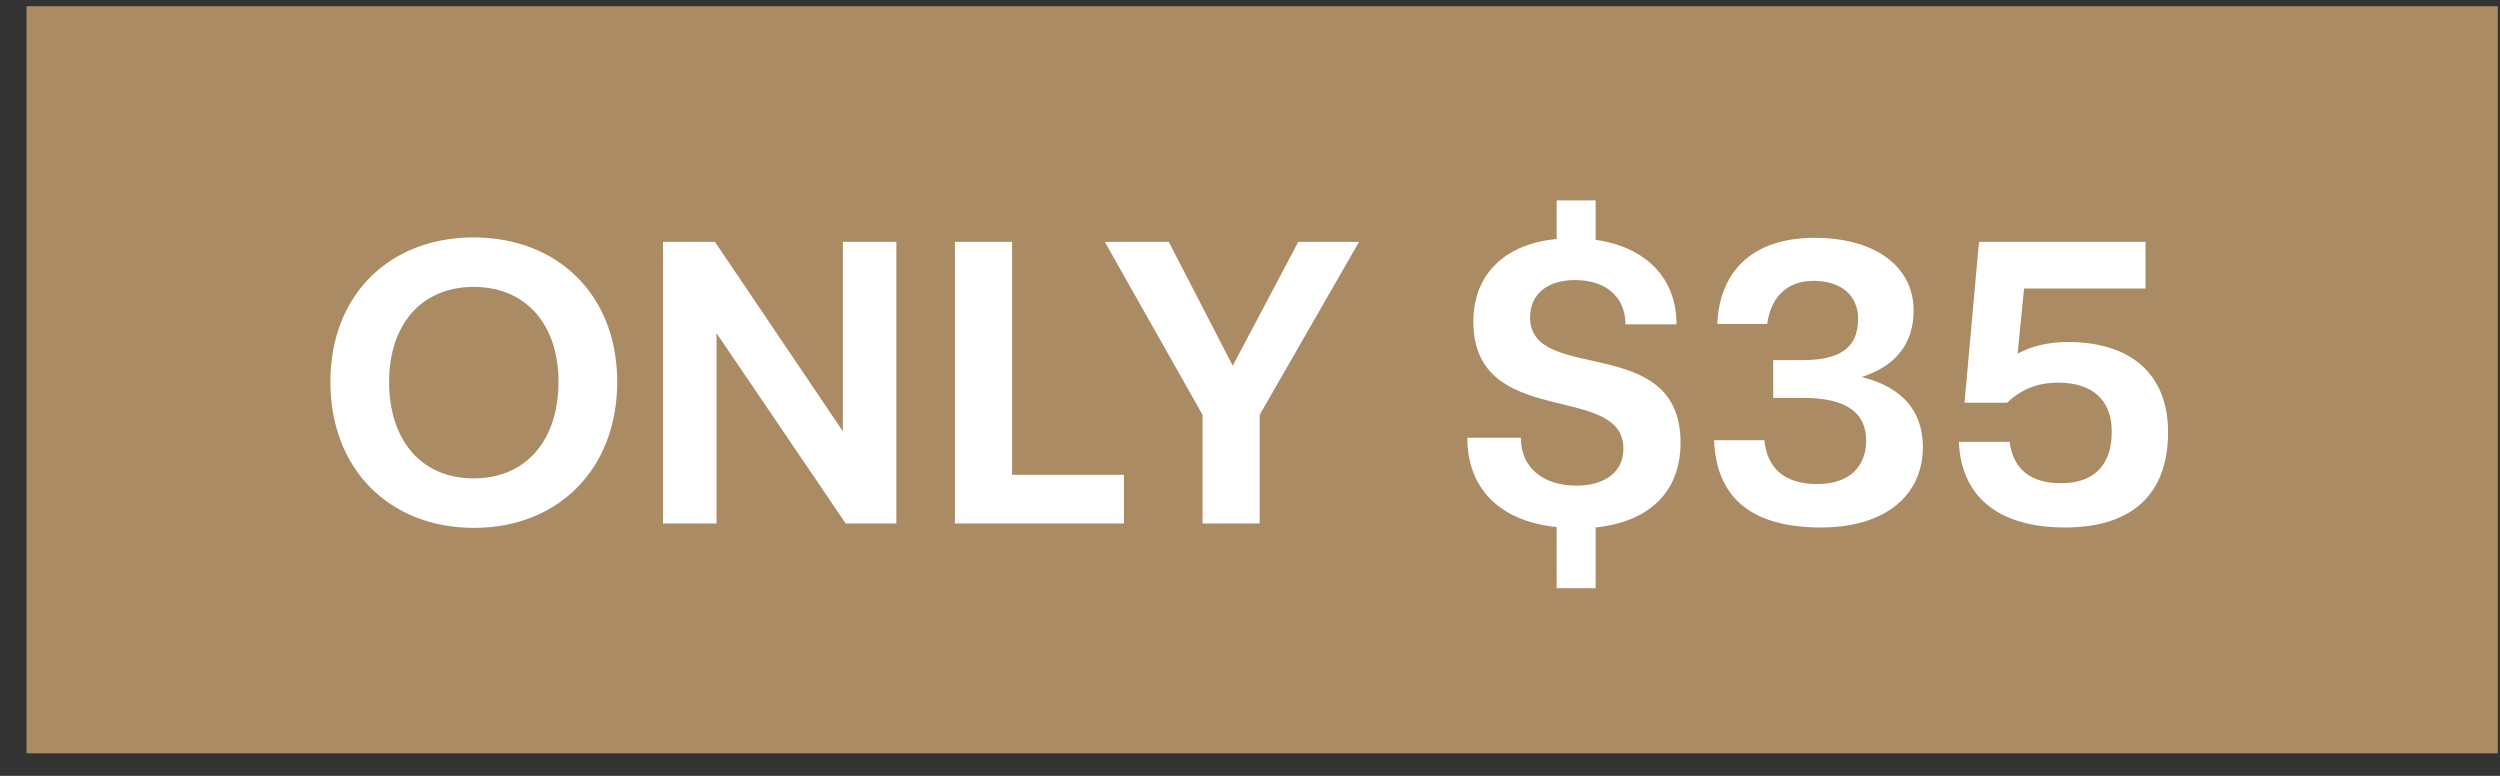
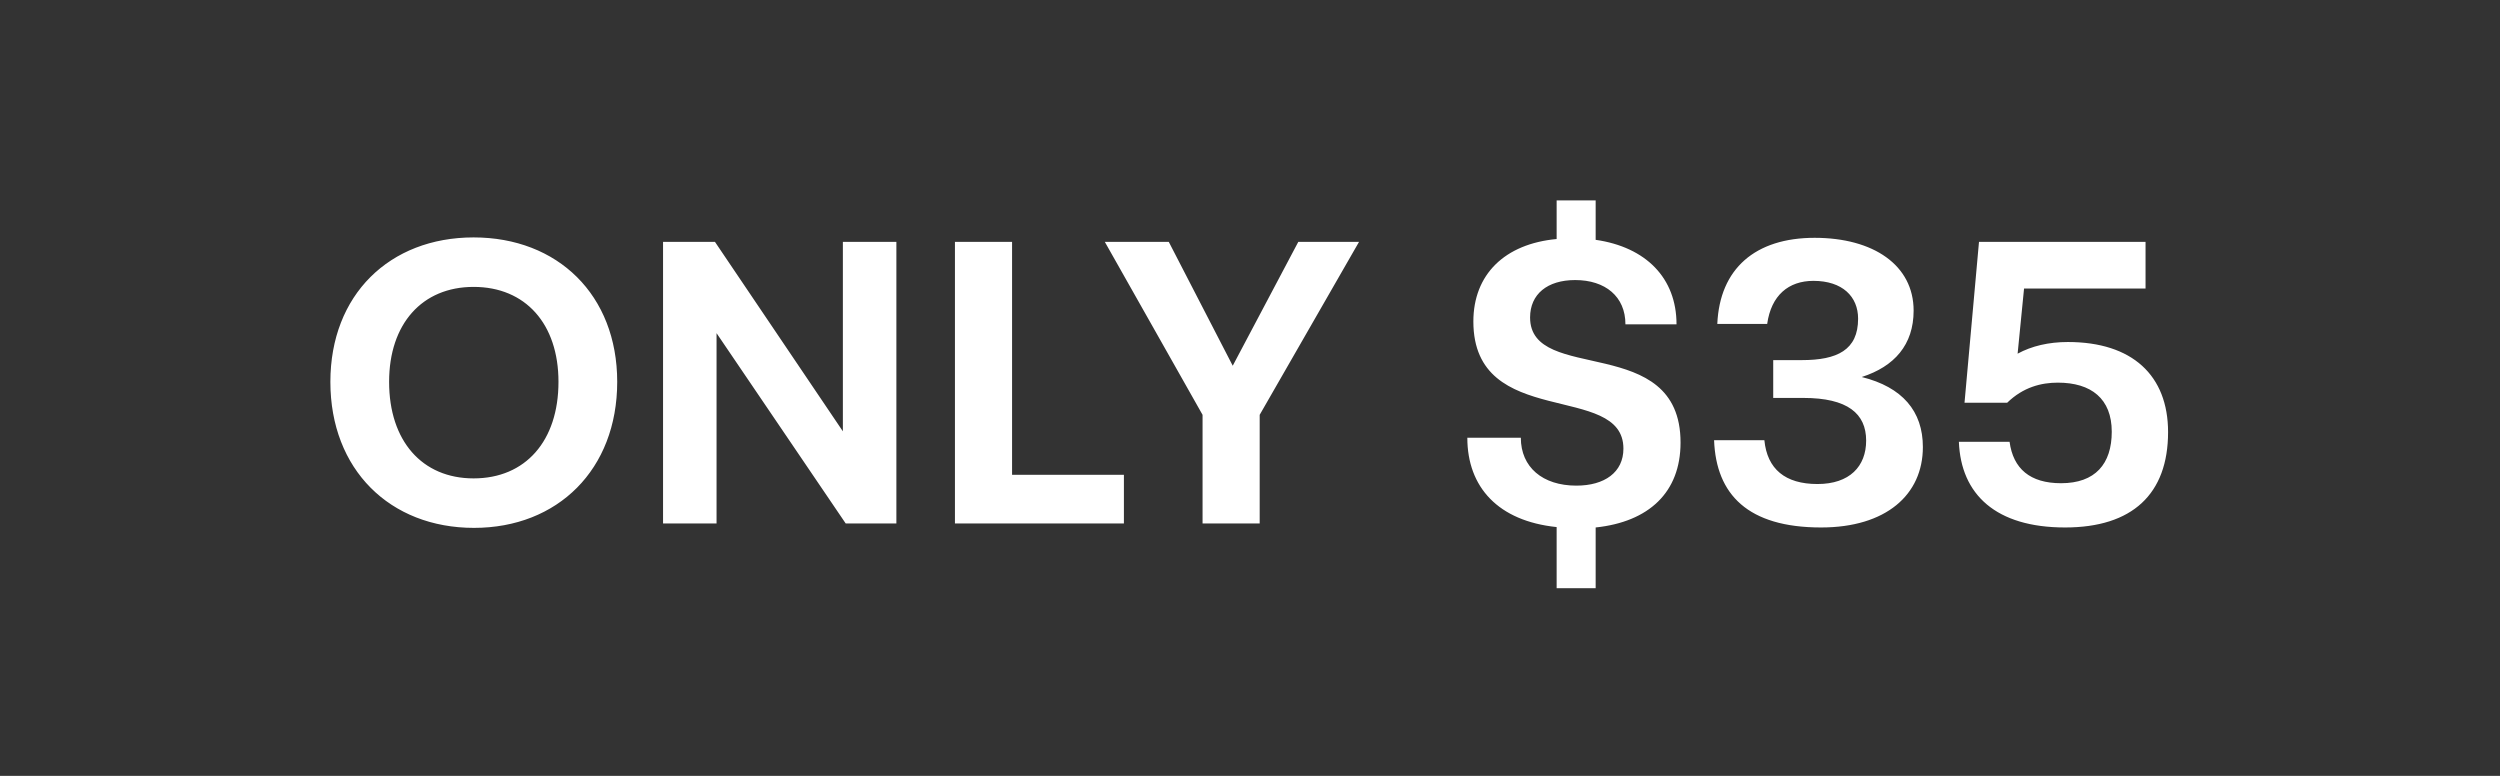
<svg xmlns="http://www.w3.org/2000/svg" width="87" height="27" viewBox="0 0 87 27" fill="none">
  <rect x="0" y="0" width="87" height="27" fill="#333333" stroke="none" />
-   <rect width="86" height="26" transform="translate(0.923 0.216)" fill="#AB8B63" />
  <path d="M16.495 18.37C13.569 18.37 11.497 16.34 11.497 13.288C11.497 10.264 13.555 8.262 16.481 8.262C19.407 8.262 21.479 10.264 21.479 13.288C21.479 16.34 19.407 18.37 16.495 18.37ZM13.541 13.288C13.541 15.346 14.689 16.648 16.481 16.648C18.287 16.648 19.435 15.346 19.435 13.288C19.435 11.272 18.287 9.984 16.481 9.984C14.689 9.984 13.541 11.272 13.541 13.288ZM23.074 18.216V8.416H24.88L29.332 15.01V8.416H31.194V18.216H29.43L24.936 11.594V18.216H23.074ZM33.232 18.216V8.416H35.22V16.522H39.112V18.216H33.232ZM41.849 18.216V14.436L38.447 8.416H40.673L42.899 12.728L45.181 8.416H47.295L43.837 14.436V18.216H41.849ZM54.171 20.47V18.342C52.141 18.132 51.063 16.956 51.063 15.234H52.925C52.925 16.256 53.681 16.9 54.857 16.9C55.837 16.9 56.495 16.438 56.495 15.612C56.495 13.274 51.273 14.982 51.273 11.188C51.273 9.55 52.365 8.486 54.171 8.318V6.974H55.529V8.346C57.279 8.598 58.343 9.676 58.343 11.286H56.565C56.565 10.32 55.865 9.746 54.815 9.746C53.849 9.746 53.247 10.236 53.247 11.048C53.247 13.386 58.483 11.552 58.483 15.402C58.483 17.138 57.377 18.16 55.529 18.356V20.47H54.171ZM63.374 18.356C60.826 18.356 59.72 17.208 59.65 15.318H61.4C61.498 16.326 62.128 16.844 63.248 16.844C64.368 16.844 64.942 16.228 64.942 15.332C64.942 14.394 64.298 13.848 62.758 13.848H61.708V12.532H62.702C63.934 12.532 64.662 12.182 64.662 11.09C64.662 10.32 64.116 9.774 63.108 9.774C62.24 9.774 61.638 10.278 61.498 11.272H59.762C59.846 9.354 61.078 8.276 63.15 8.276C65.194 8.276 66.594 9.228 66.594 10.81C66.594 12 65.922 12.756 64.788 13.12C66.202 13.47 66.916 14.31 66.916 15.556C66.916 17.222 65.628 18.356 63.374 18.356ZM71.865 18.356C69.457 18.356 68.239 17.208 68.169 15.374H69.933C70.059 16.312 70.647 16.816 71.725 16.816C72.915 16.816 73.489 16.144 73.489 15.024C73.489 13.876 72.775 13.316 71.613 13.316C71.039 13.316 70.409 13.47 69.849 14.016H68.365L68.869 8.416H74.665V10.04H70.437L70.213 12.308C70.703 12.042 71.291 11.902 71.963 11.902C74.203 11.902 75.449 13.064 75.449 15.038C75.449 17.194 74.203 18.356 71.865 18.356Z" fill="white" />
</svg>